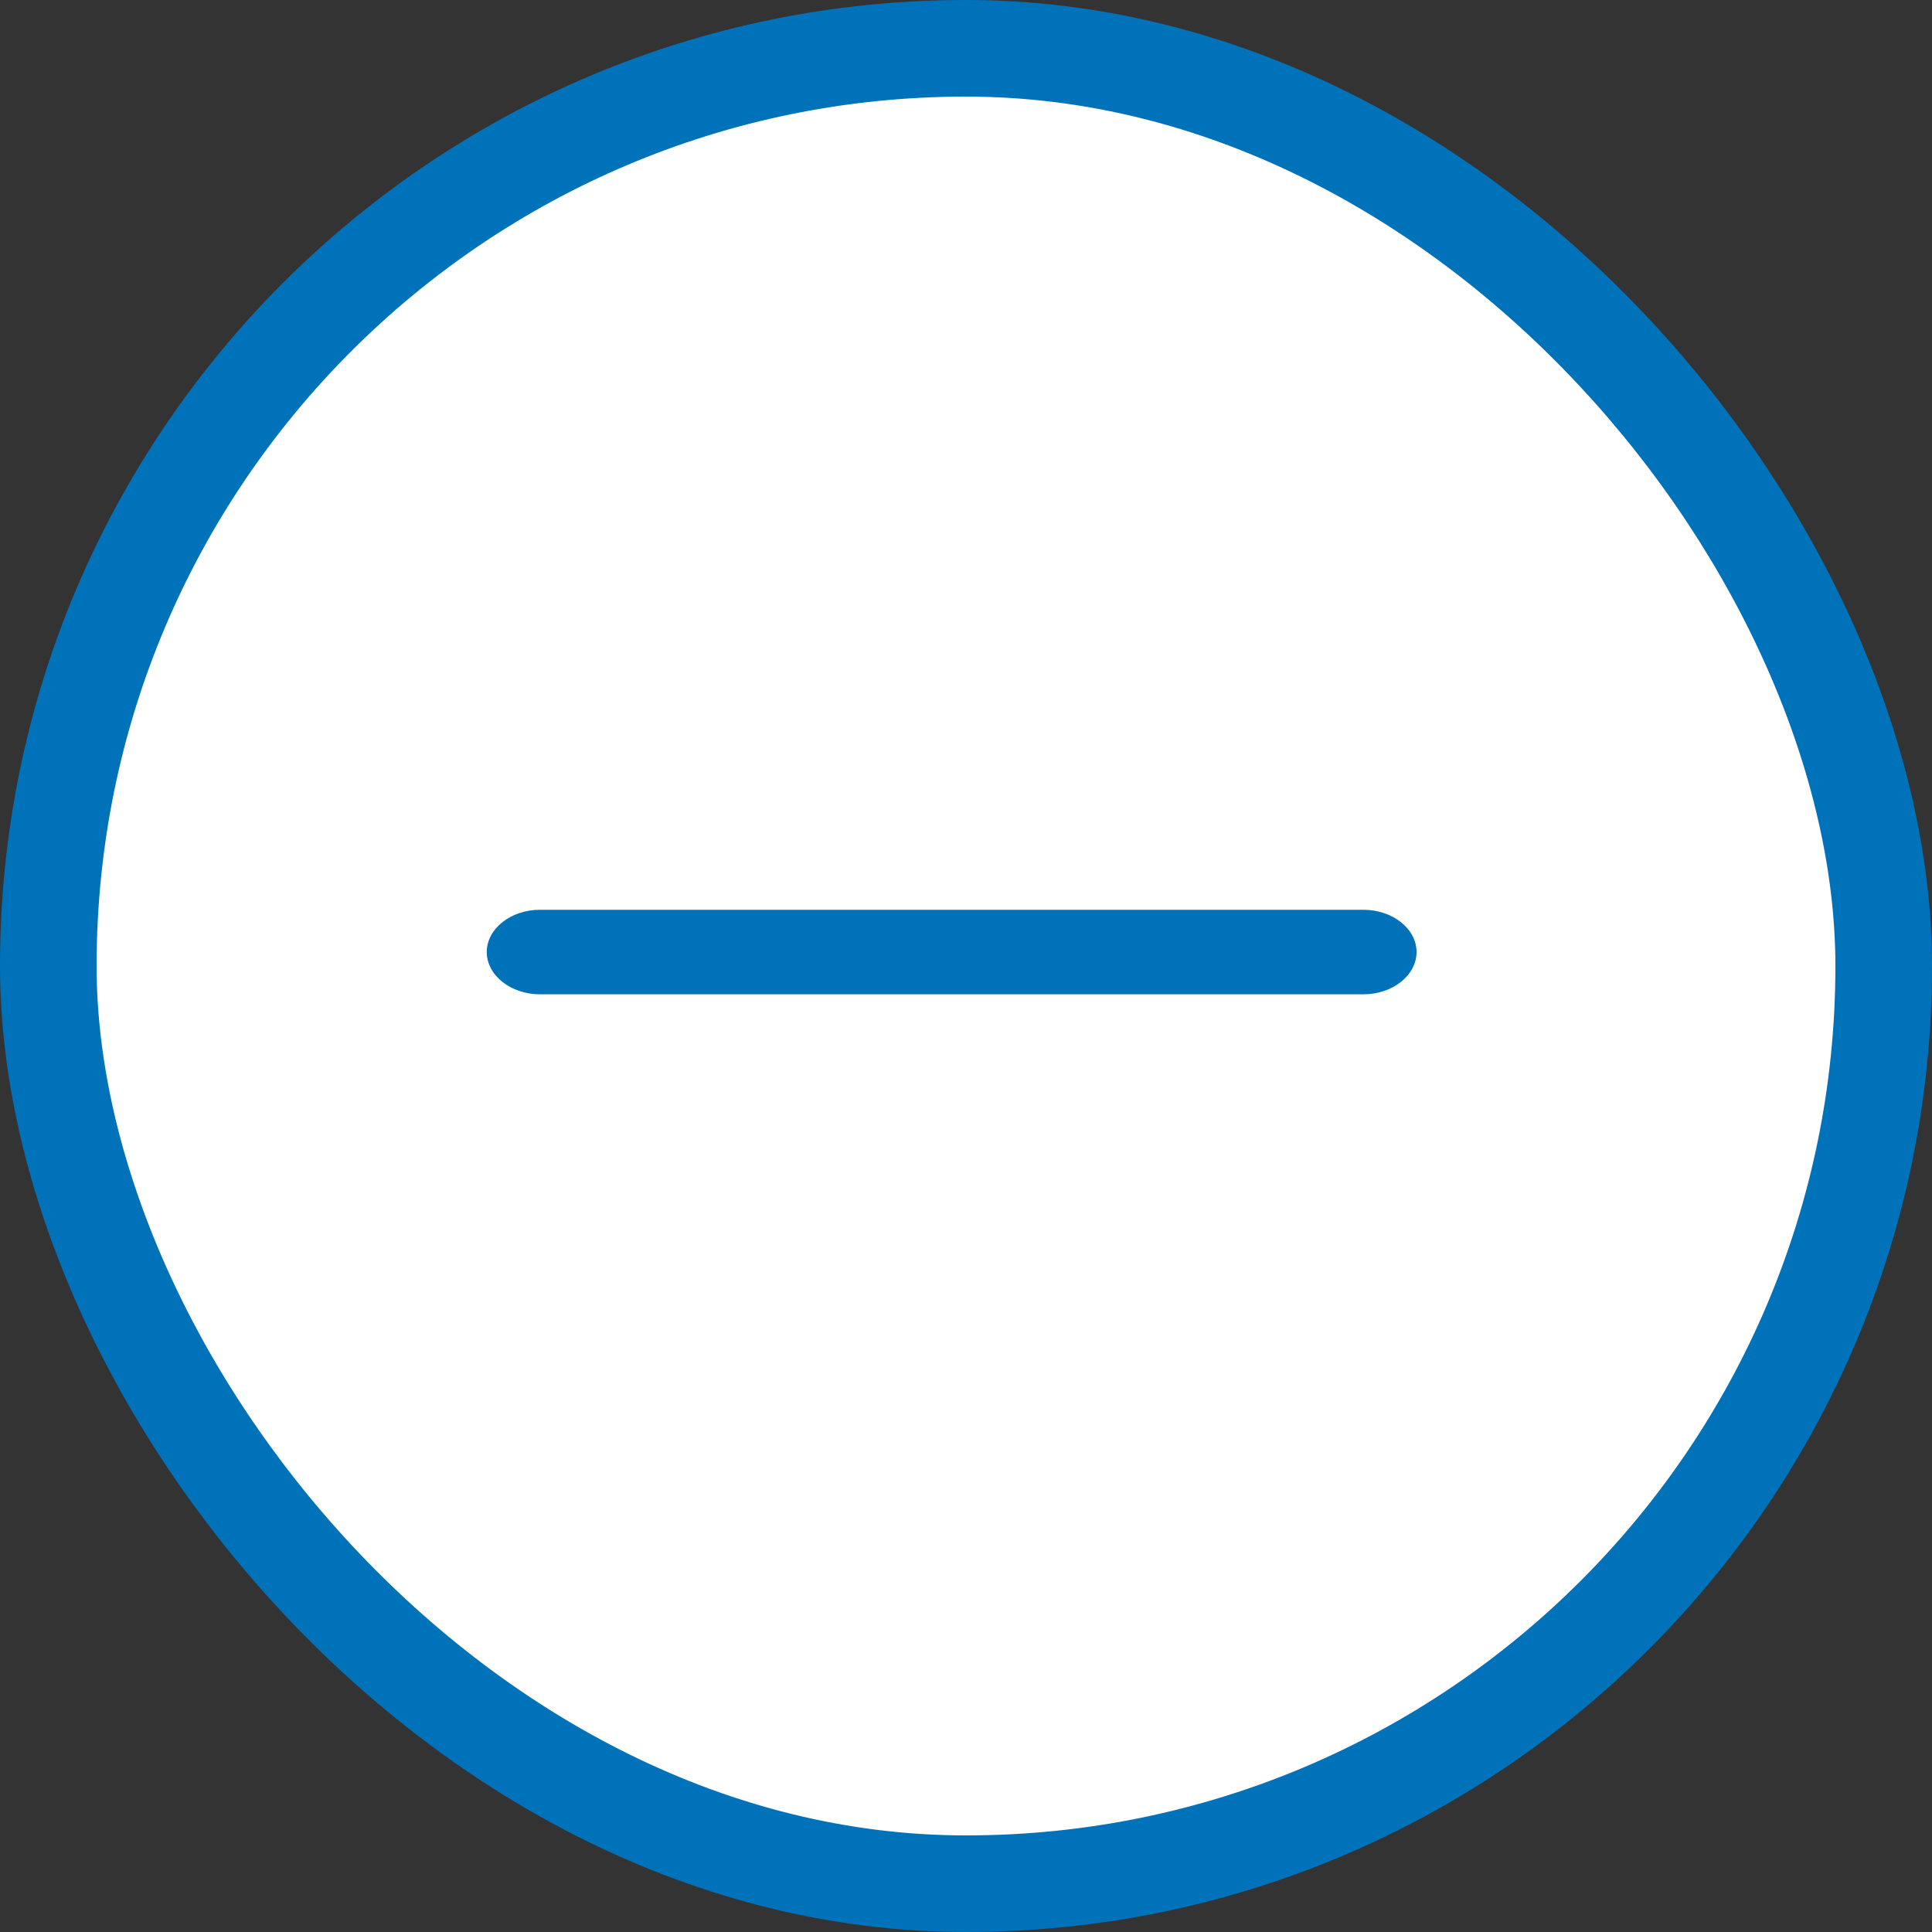
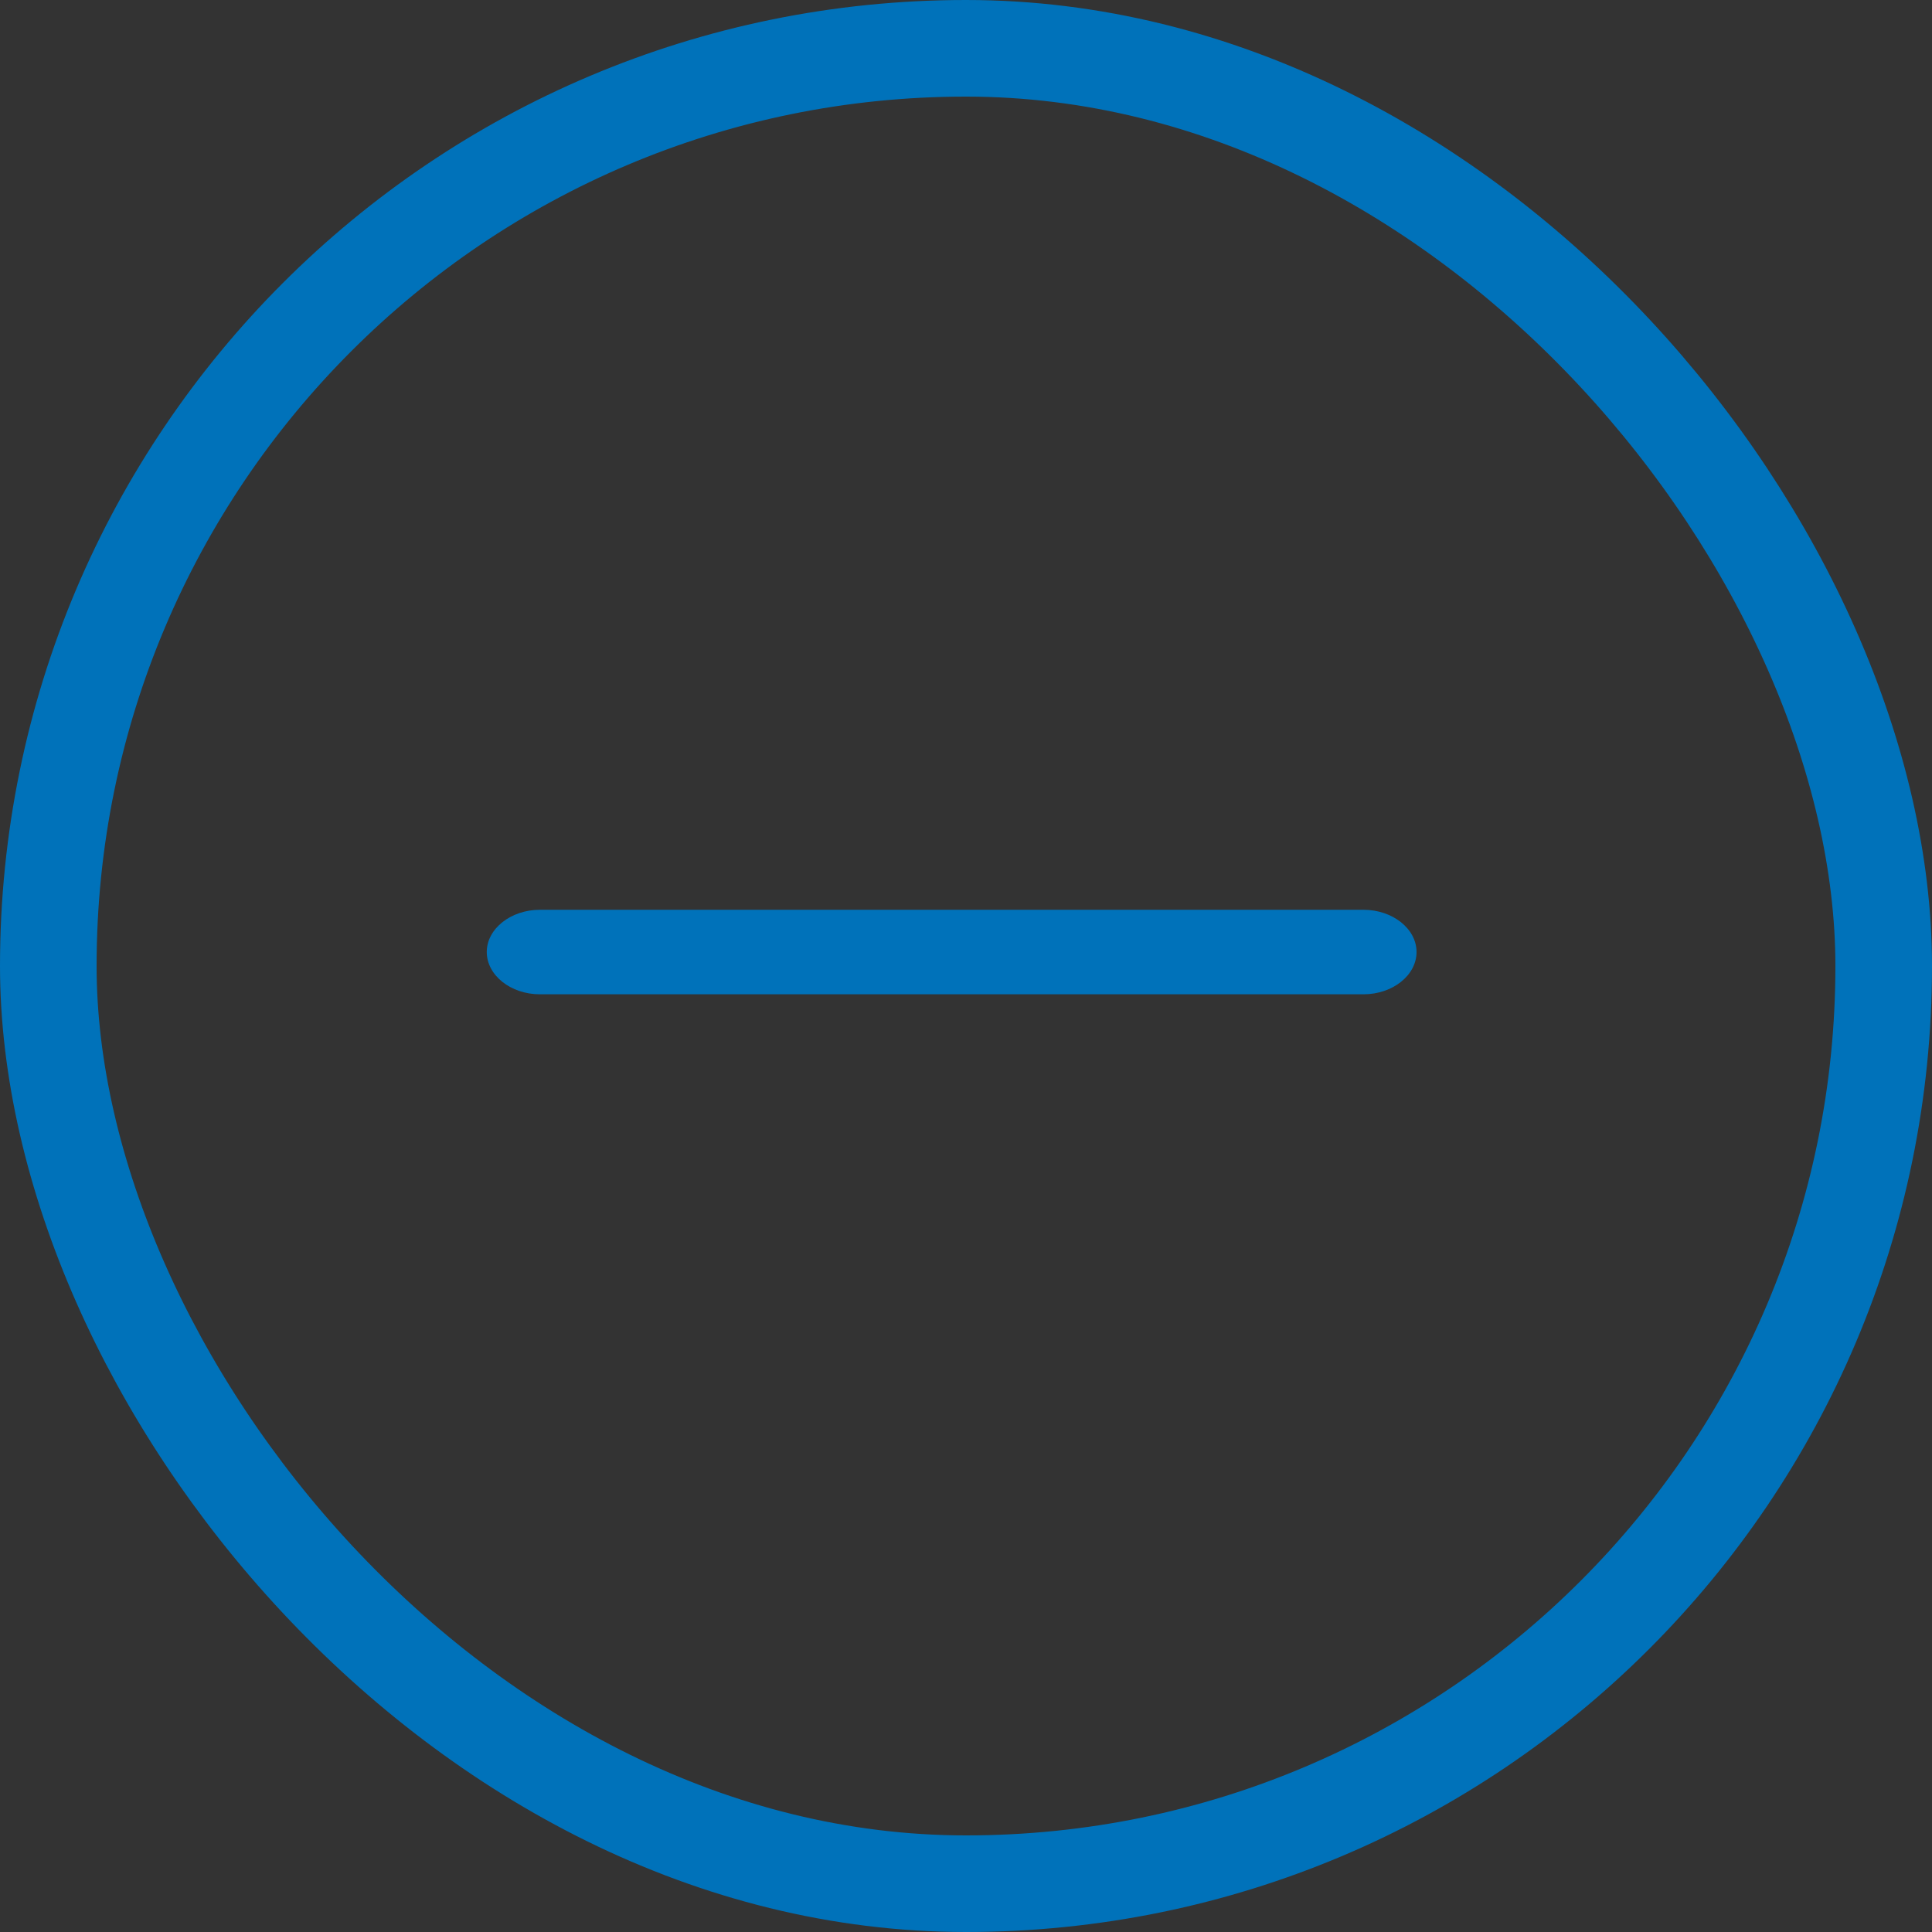
<svg xmlns="http://www.w3.org/2000/svg" width="20" height="20" viewBox="0 0 20 20" fill="none">
  <rect x="0" y="0" width="20" height="20" fill="#333333" stroke="none" />
-   <rect x="0.5" y="0.5" width="19" height="19" rx="9.5" fill="white" />
  <rect x="0.5" y="0.5" width="19" height="19" rx="9.5" stroke="#0072BA" vector-effect="non-scaling-stroke" />
  <path d="M14.114 10.293H5.589C5.287 10.293 5.039 10.096 5.039 9.855C5.039 9.615 5.287 9.418 5.589 9.418H14.114C14.417 9.418 14.664 9.615 14.664 9.855C14.664 10.096 14.417 10.293 14.114 10.293Z" fill="#0072BA" />
</svg>